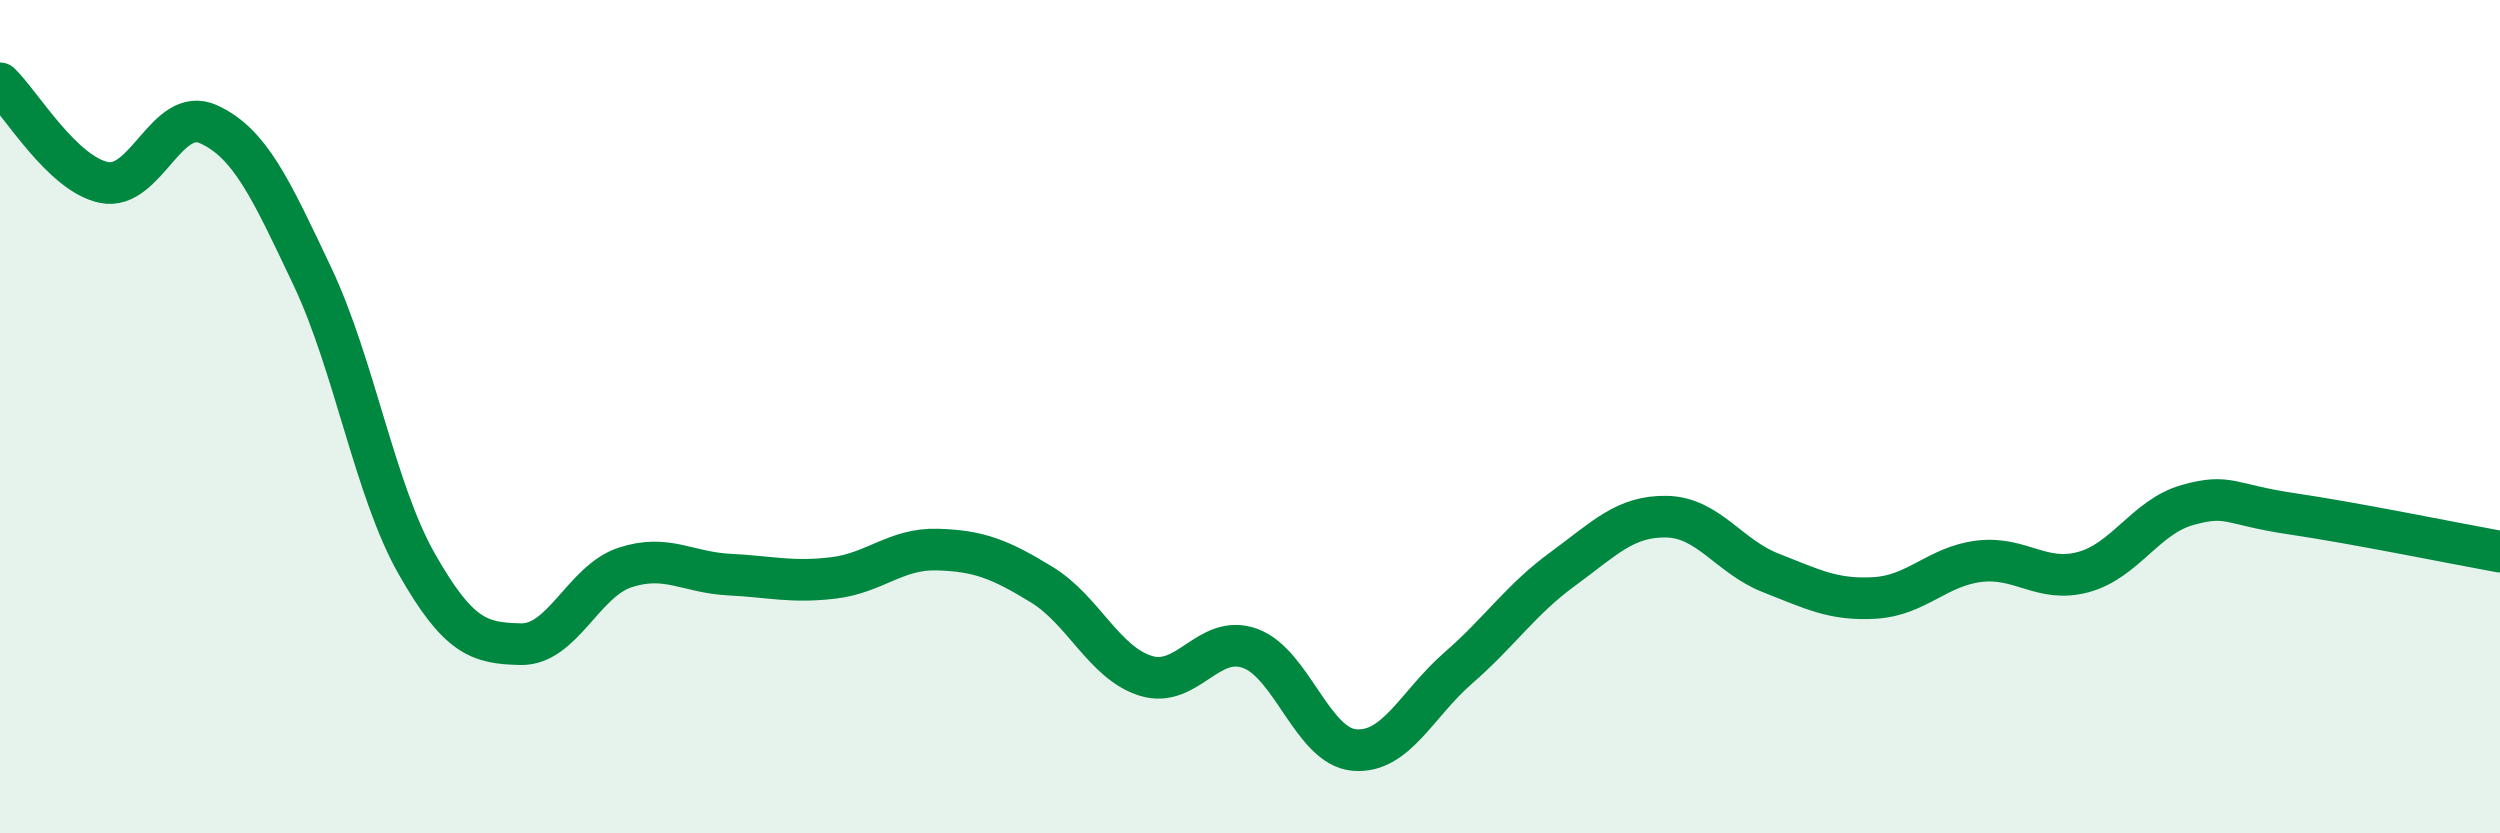
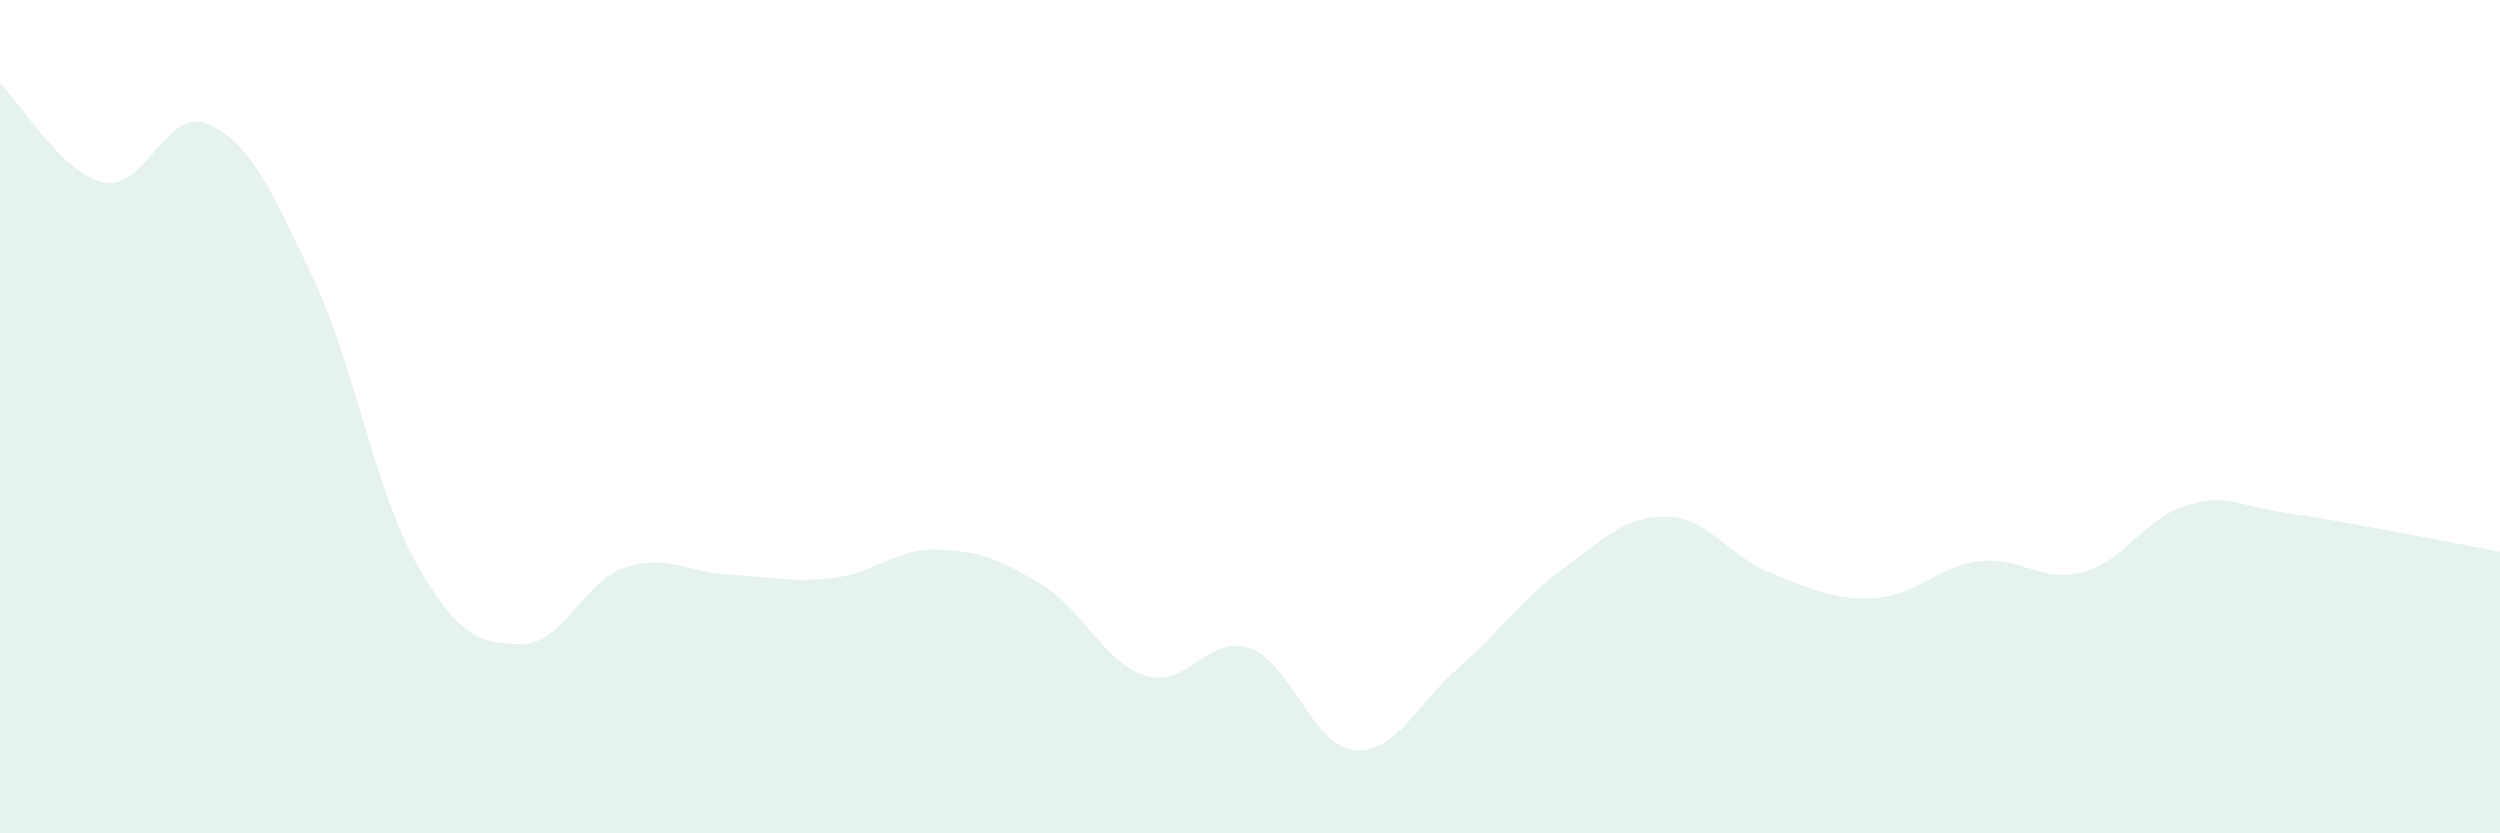
<svg xmlns="http://www.w3.org/2000/svg" width="60" height="20" viewBox="0 0 60 20">
  <path d="M 0,2 C 0.5,2.48 1.5,4.18 2.5,4.38 C 3.5,4.58 4,2.53 5,2.98 C 6,3.43 6.5,4.53 7.5,6.64 C 8.5,8.75 9,11.77 10,13.53 C 11,15.29 11.5,15.44 12.5,15.46 C 13.5,15.48 14,13.95 15,13.62 C 16,13.29 16.5,13.74 17.5,13.79 C 18.5,13.84 19,13.99 20,13.87 C 21,13.75 21.5,13.16 22.5,13.19 C 23.5,13.22 24,13.42 25,14.03 C 26,14.64 26.5,15.91 27.5,16.22 C 28.5,16.53 29,15.2 30,15.56 C 31,15.92 31.5,17.91 32.5,18 C 33.5,18.09 34,16.9 35,16.03 C 36,15.16 36.5,14.39 37.5,13.66 C 38.5,12.93 39,12.38 40,12.4 C 41,12.42 41.5,13.36 42.5,13.75 C 43.5,14.14 44,14.41 45,14.35 C 46,14.29 46.5,13.59 47.5,13.47 C 48.5,13.35 49,14 50,13.73 C 51,13.46 51.5,12.4 52.5,12.12 C 53.5,11.84 53.5,12.11 55,12.33 C 56.5,12.55 59,13.06 60,13.24L60 20L0 20Z" fill="#008740" opacity="0.1" stroke-linecap="round" stroke-linejoin="round" />
-   <path d="M 0,2 C 0.5,2.48 1.5,4.18 2.5,4.38 C 3.5,4.58 4,2.53 5,2.98 C 6,3.43 6.5,4.53 7.5,6.64 C 8.5,8.75 9,11.77 10,13.53 C 11,15.29 11.5,15.44 12.5,15.46 C 13.5,15.48 14,13.95 15,13.62 C 16,13.29 16.5,13.74 17.5,13.79 C 18.5,13.84 19,13.99 20,13.87 C 21,13.75 21.5,13.16 22.5,13.19 C 23.5,13.22 24,13.42 25,14.03 C 26,14.64 26.5,15.91 27.5,16.22 C 28.5,16.53 29,15.2 30,15.56 C 31,15.92 31.5,17.91 32.5,18 C 33.5,18.09 34,16.9 35,16.03 C 36,15.16 36.5,14.39 37.5,13.66 C 38.5,12.93 39,12.38 40,12.4 C 41,12.42 41.5,13.36 42.5,13.75 C 43.5,14.14 44,14.41 45,14.35 C 46,14.29 46.5,13.59 47.5,13.47 C 48.5,13.35 49,14 50,13.73 C 51,13.46 51.5,12.4 52.5,12.12 C 53.5,11.84 53.5,12.11 55,12.33 C 56.5,12.55 59,13.06 60,13.24" stroke="#008740" stroke-width="1" fill="none" stroke-linecap="round" stroke-linejoin="round" />
</svg>